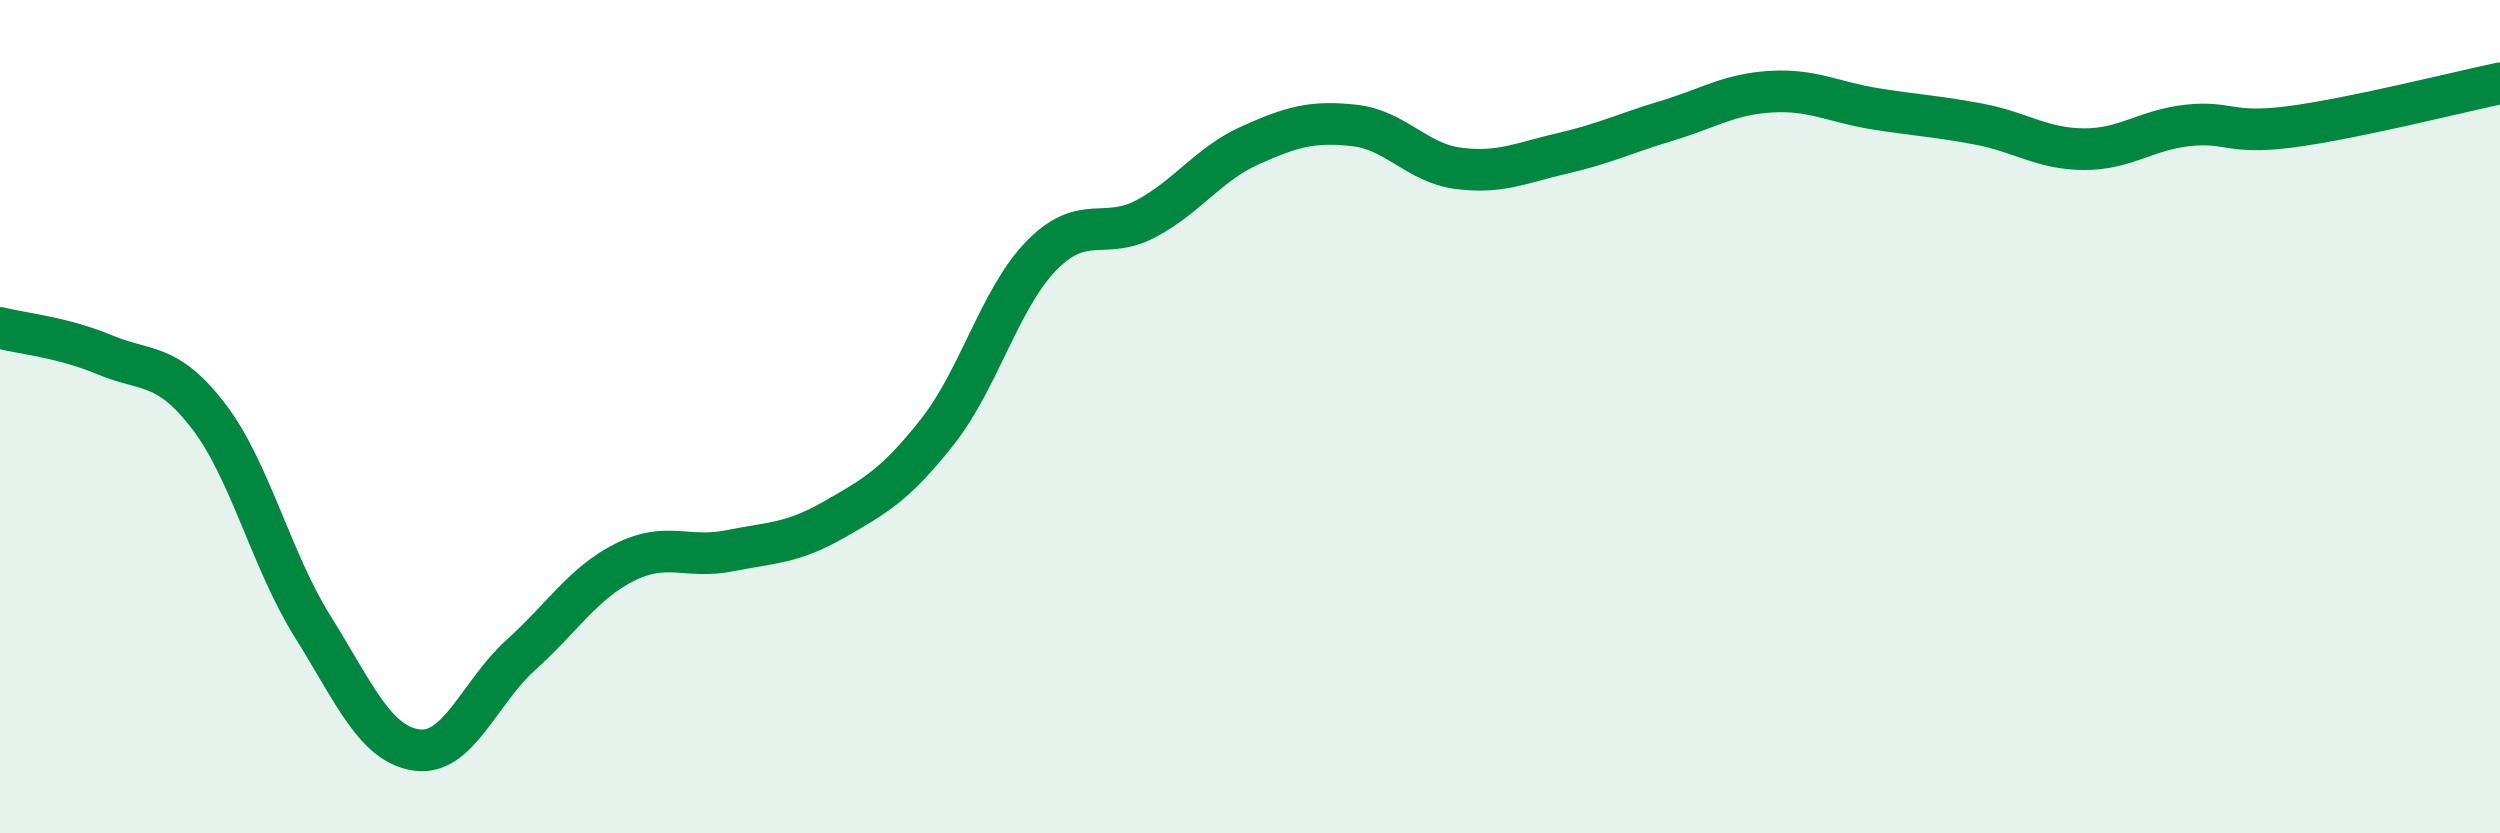
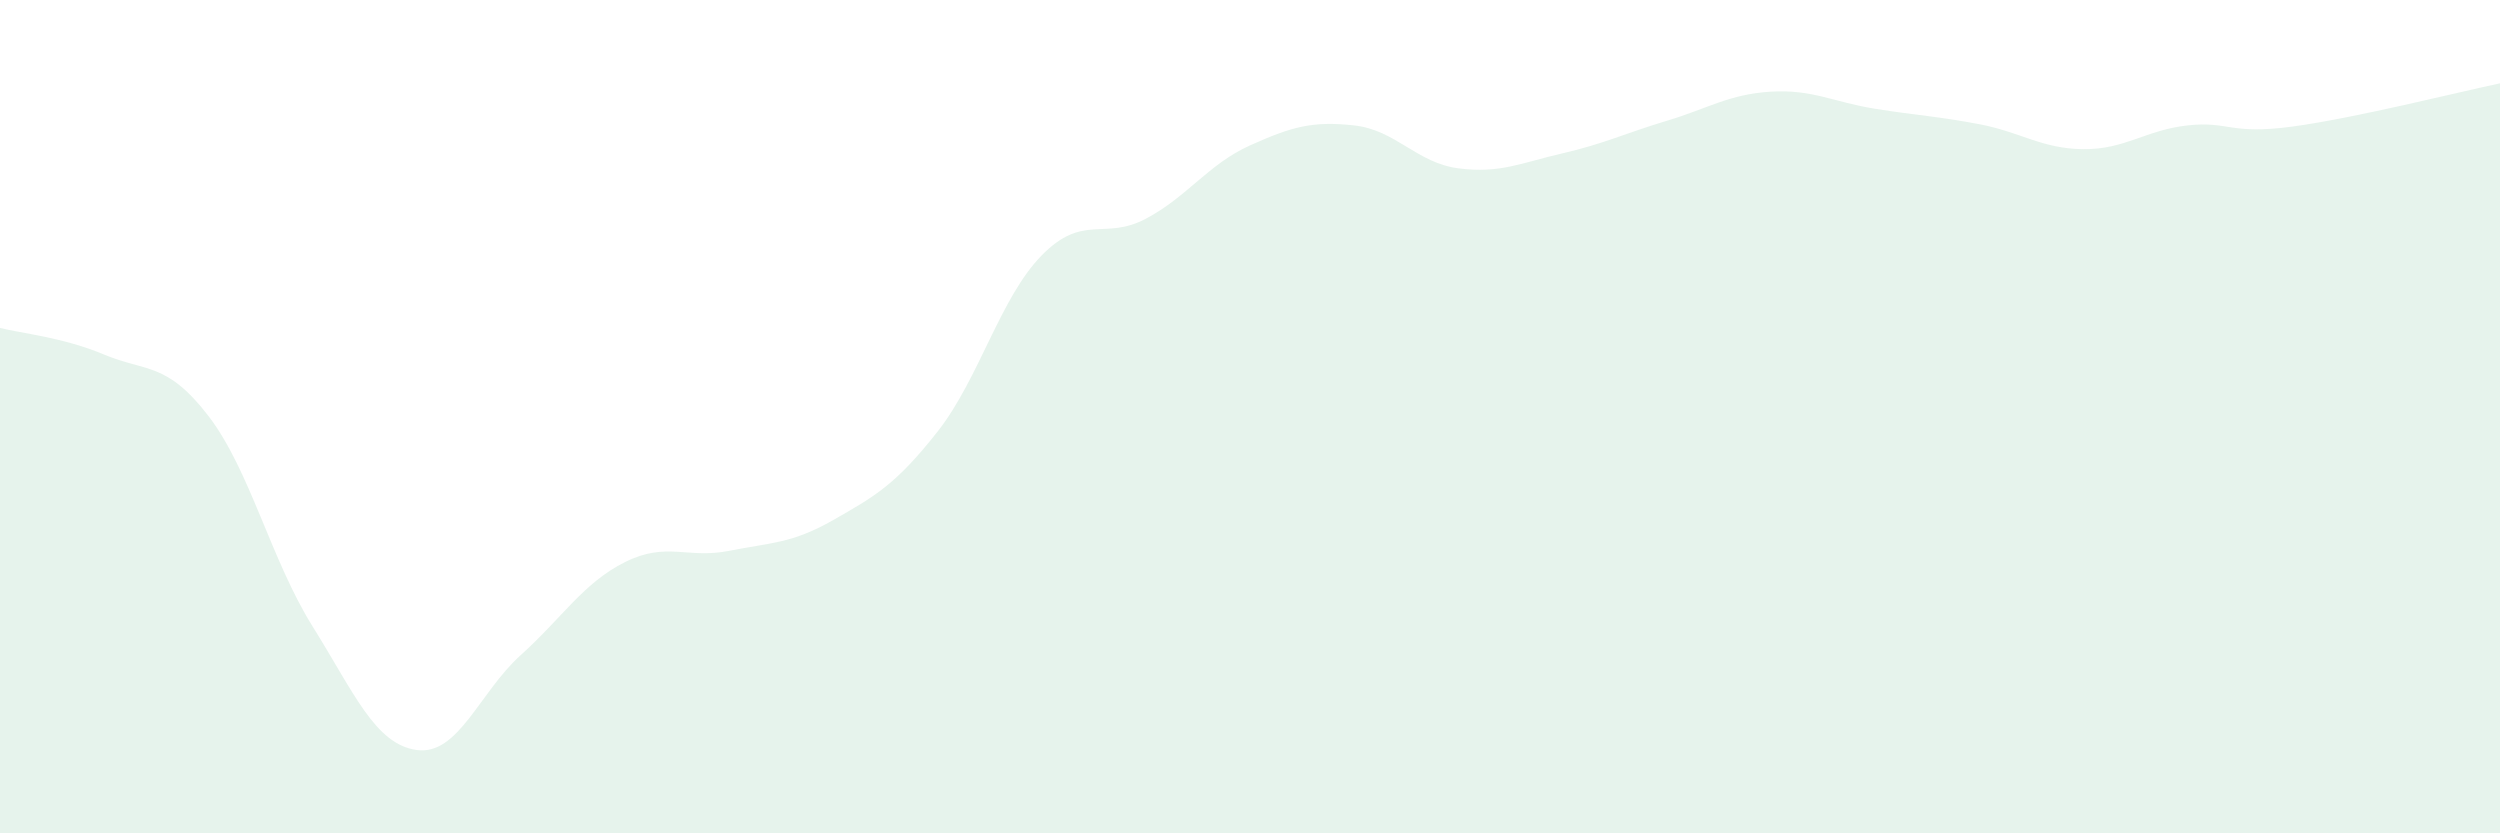
<svg xmlns="http://www.w3.org/2000/svg" width="60" height="20" viewBox="0 0 60 20">
  <path d="M 0,7.87 C 0.5,8 1.5,8.09 2.5,8.51 C 3.5,8.93 4,8.68 5,9.98 C 6,11.28 6.5,13.43 7.5,15.03 C 8.5,16.63 9,17.86 10,18 C 11,18.14 11.5,16.62 12.5,15.72 C 13.5,14.82 14,13.99 15,13.49 C 16,12.99 16.5,13.42 17.5,13.22 C 18.5,13.02 19,13.05 20,12.48 C 21,11.91 21.5,11.63 22.5,10.36 C 23.5,9.09 24,7.15 25,6.13 C 26,5.11 26.5,5.78 27.5,5.25 C 28.5,4.72 29,3.94 30,3.49 C 31,3.04 31.5,2.9 32.5,3.01 C 33.5,3.12 34,3.91 35,4.04 C 36,4.17 36.5,3.91 37.5,3.68 C 38.5,3.45 39,3.2 40,2.9 C 41,2.6 41.5,2.26 42.5,2.2 C 43.5,2.14 44,2.45 45,2.61 C 46,2.77 46.5,2.79 47.5,2.98 C 48.5,3.17 49,3.57 50,3.58 C 51,3.59 51.5,3.12 52.5,3.01 C 53.5,2.9 53.5,3.24 55,3.04 C 56.5,2.84 59,2.21 60,2L60 20L0 20Z" fill="#008740" opacity="0.1" stroke-linecap="round" stroke-linejoin="round" />
-   <path d="M 0,7.87 C 0.5,8 1.5,8.09 2.5,8.51 C 3.5,8.93 4,8.68 5,9.98 C 6,11.28 6.5,13.43 7.5,15.03 C 8.5,16.63 9,17.86 10,18 C 11,18.14 11.5,16.62 12.5,15.72 C 13.5,14.82 14,13.99 15,13.49 C 16,12.99 16.5,13.42 17.5,13.22 C 18.5,13.02 19,13.05 20,12.48 C 21,11.91 21.5,11.63 22.5,10.36 C 23.5,9.09 24,7.15 25,6.13 C 26,5.11 26.5,5.78 27.5,5.25 C 28.5,4.72 29,3.94 30,3.49 C 31,3.04 31.5,2.9 32.5,3.01 C 33.5,3.12 34,3.91 35,4.04 C 36,4.17 36.5,3.91 37.5,3.68 C 38.5,3.45 39,3.2 40,2.9 C 41,2.6 41.5,2.26 42.5,2.2 C 43.5,2.14 44,2.45 45,2.61 C 46,2.77 46.5,2.79 47.5,2.98 C 48.5,3.17 49,3.57 50,3.58 C 51,3.59 51.5,3.12 52.5,3.01 C 53.5,2.9 53.5,3.24 55,3.04 C 56.5,2.84 59,2.21 60,2" stroke="#008740" stroke-width="1" fill="none" stroke-linecap="round" stroke-linejoin="round" />
</svg>